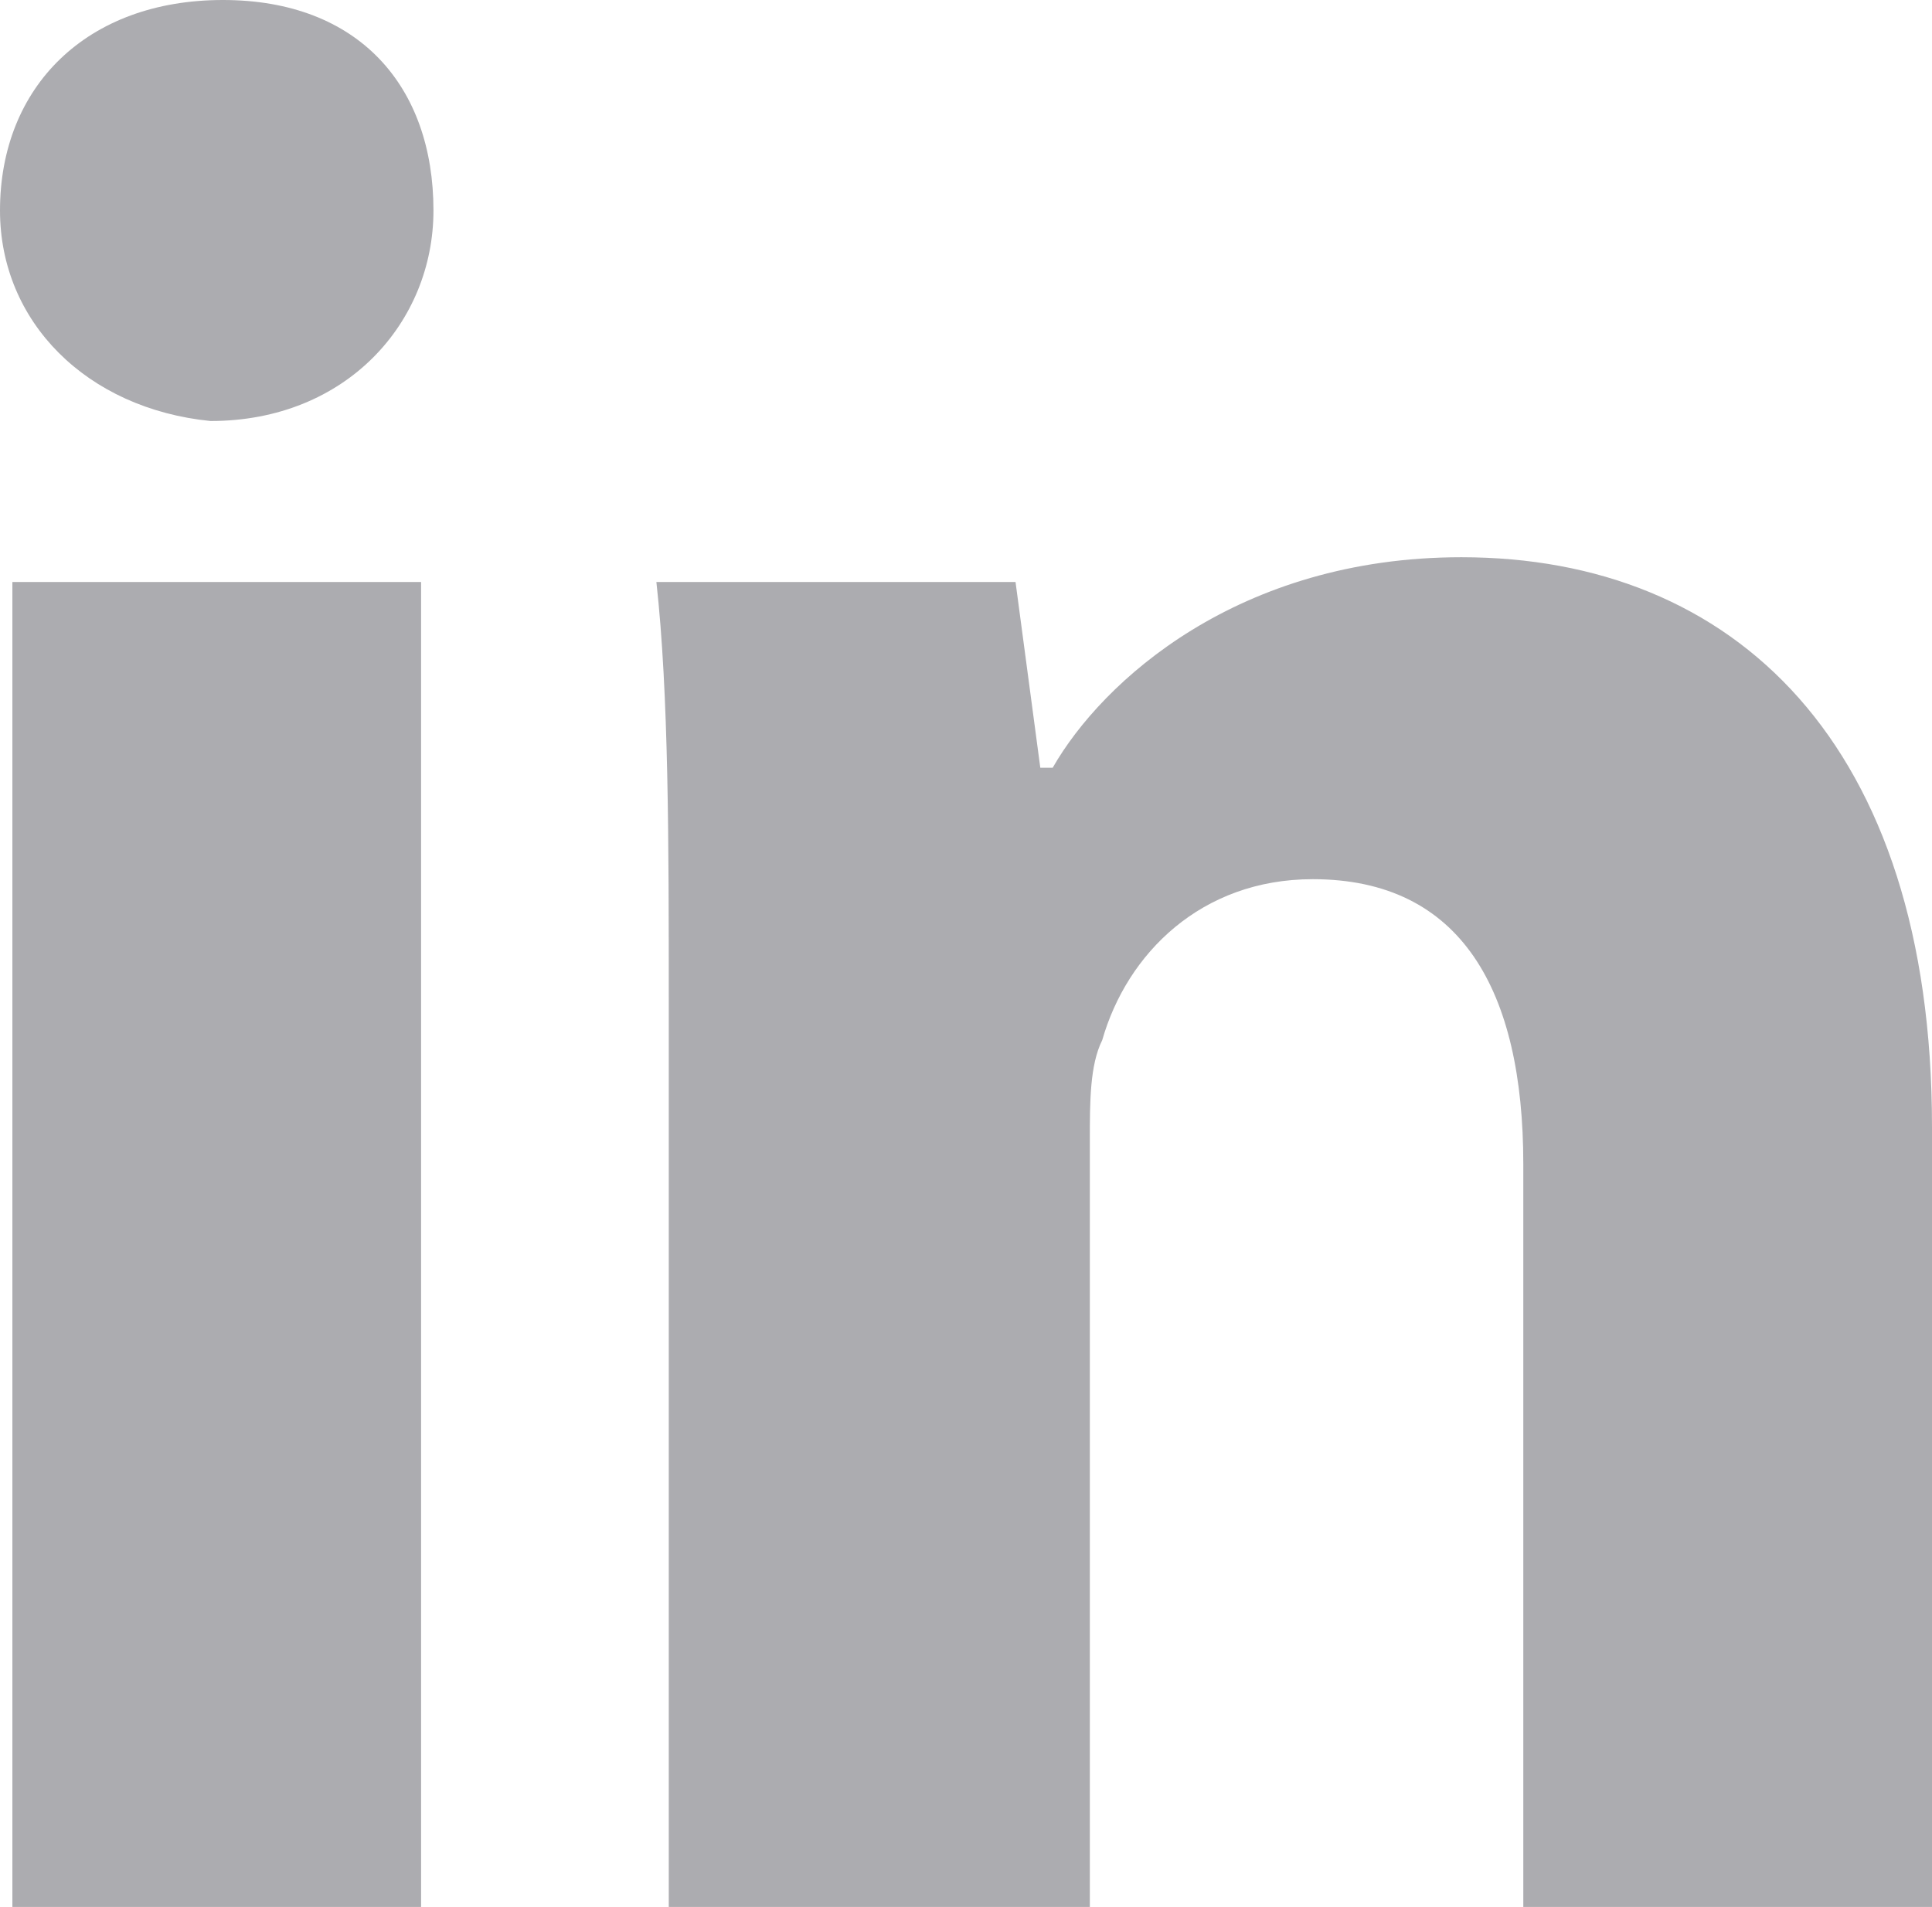
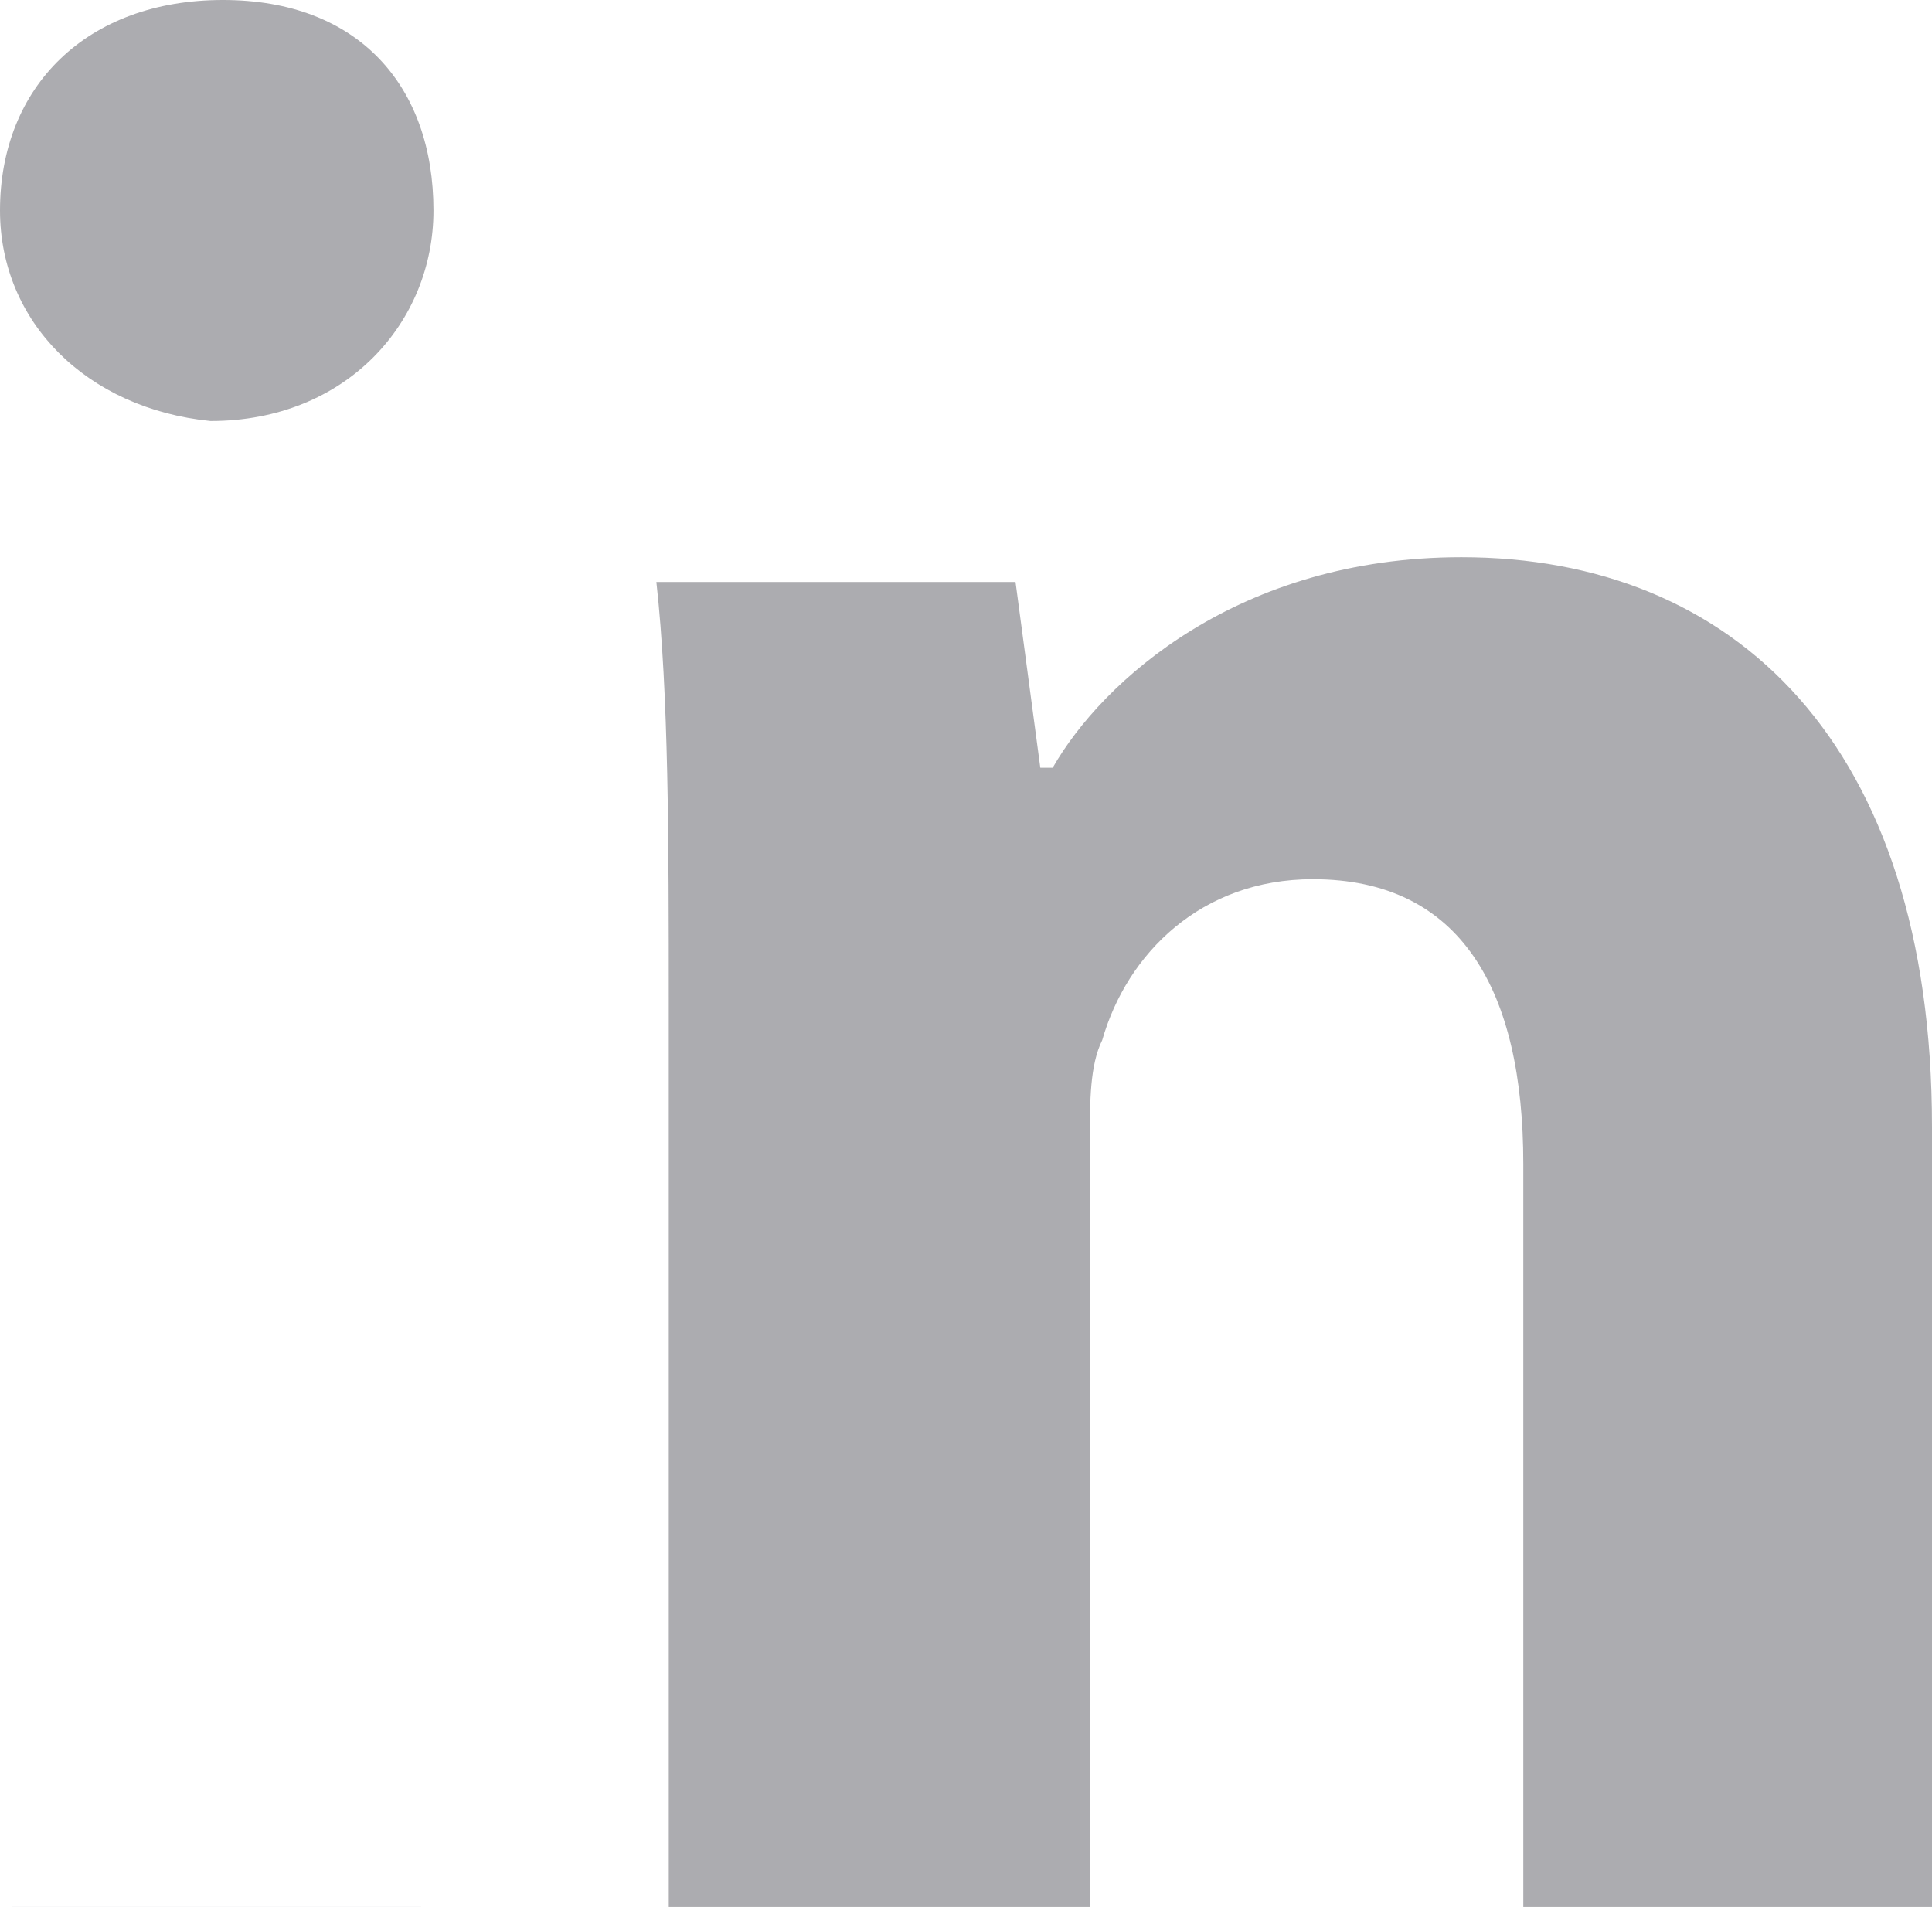
<svg xmlns="http://www.w3.org/2000/svg" overflow="visible" viewBox="0 0 15.6 15.4">
-   <path fill="#acacb0" d="M3.5 1.7c0 .9-.7 1.7-1.8 1.7C.7 3.3 0 2.6 0 1.7 0 .7.7 0 1.8 0s1.7.7 1.7 1.7zM.1 15.4V4.7h3.3v10.7H.1zM5.4 8.1c0-1.3 0-2.5-.1-3.4h2.9l.2 1.5h.1c.4-.7 1.5-1.7 3.3-1.7 2.2 0 3.8 1.5 3.8 4.6v6.3h-3.3v-6c0-1.4-.5-2.3-1.7-2.3-.9 0-1.5.6-1.7 1.3-.1.2-.1.5-.1.8v6.2H5.4V8.1z" />
+   <path fill="#acacb0" d="M3.5 1.7c0 .9-.7 1.7-1.8 1.7C.7 3.3 0 2.6 0 1.7 0 .7.7 0 1.8 0s1.7.7 1.7 1.7zM.1 15.4h3.3v10.7H.1zM5.4 8.1c0-1.3 0-2.5-.1-3.4h2.9l.2 1.5h.1c.4-.7 1.5-1.7 3.3-1.7 2.2 0 3.8 1.5 3.8 4.6v6.3h-3.3v-6c0-1.4-.5-2.3-1.7-2.3-.9 0-1.5.6-1.7 1.3-.1.2-.1.5-.1.8v6.2H5.4V8.1z" />
</svg>